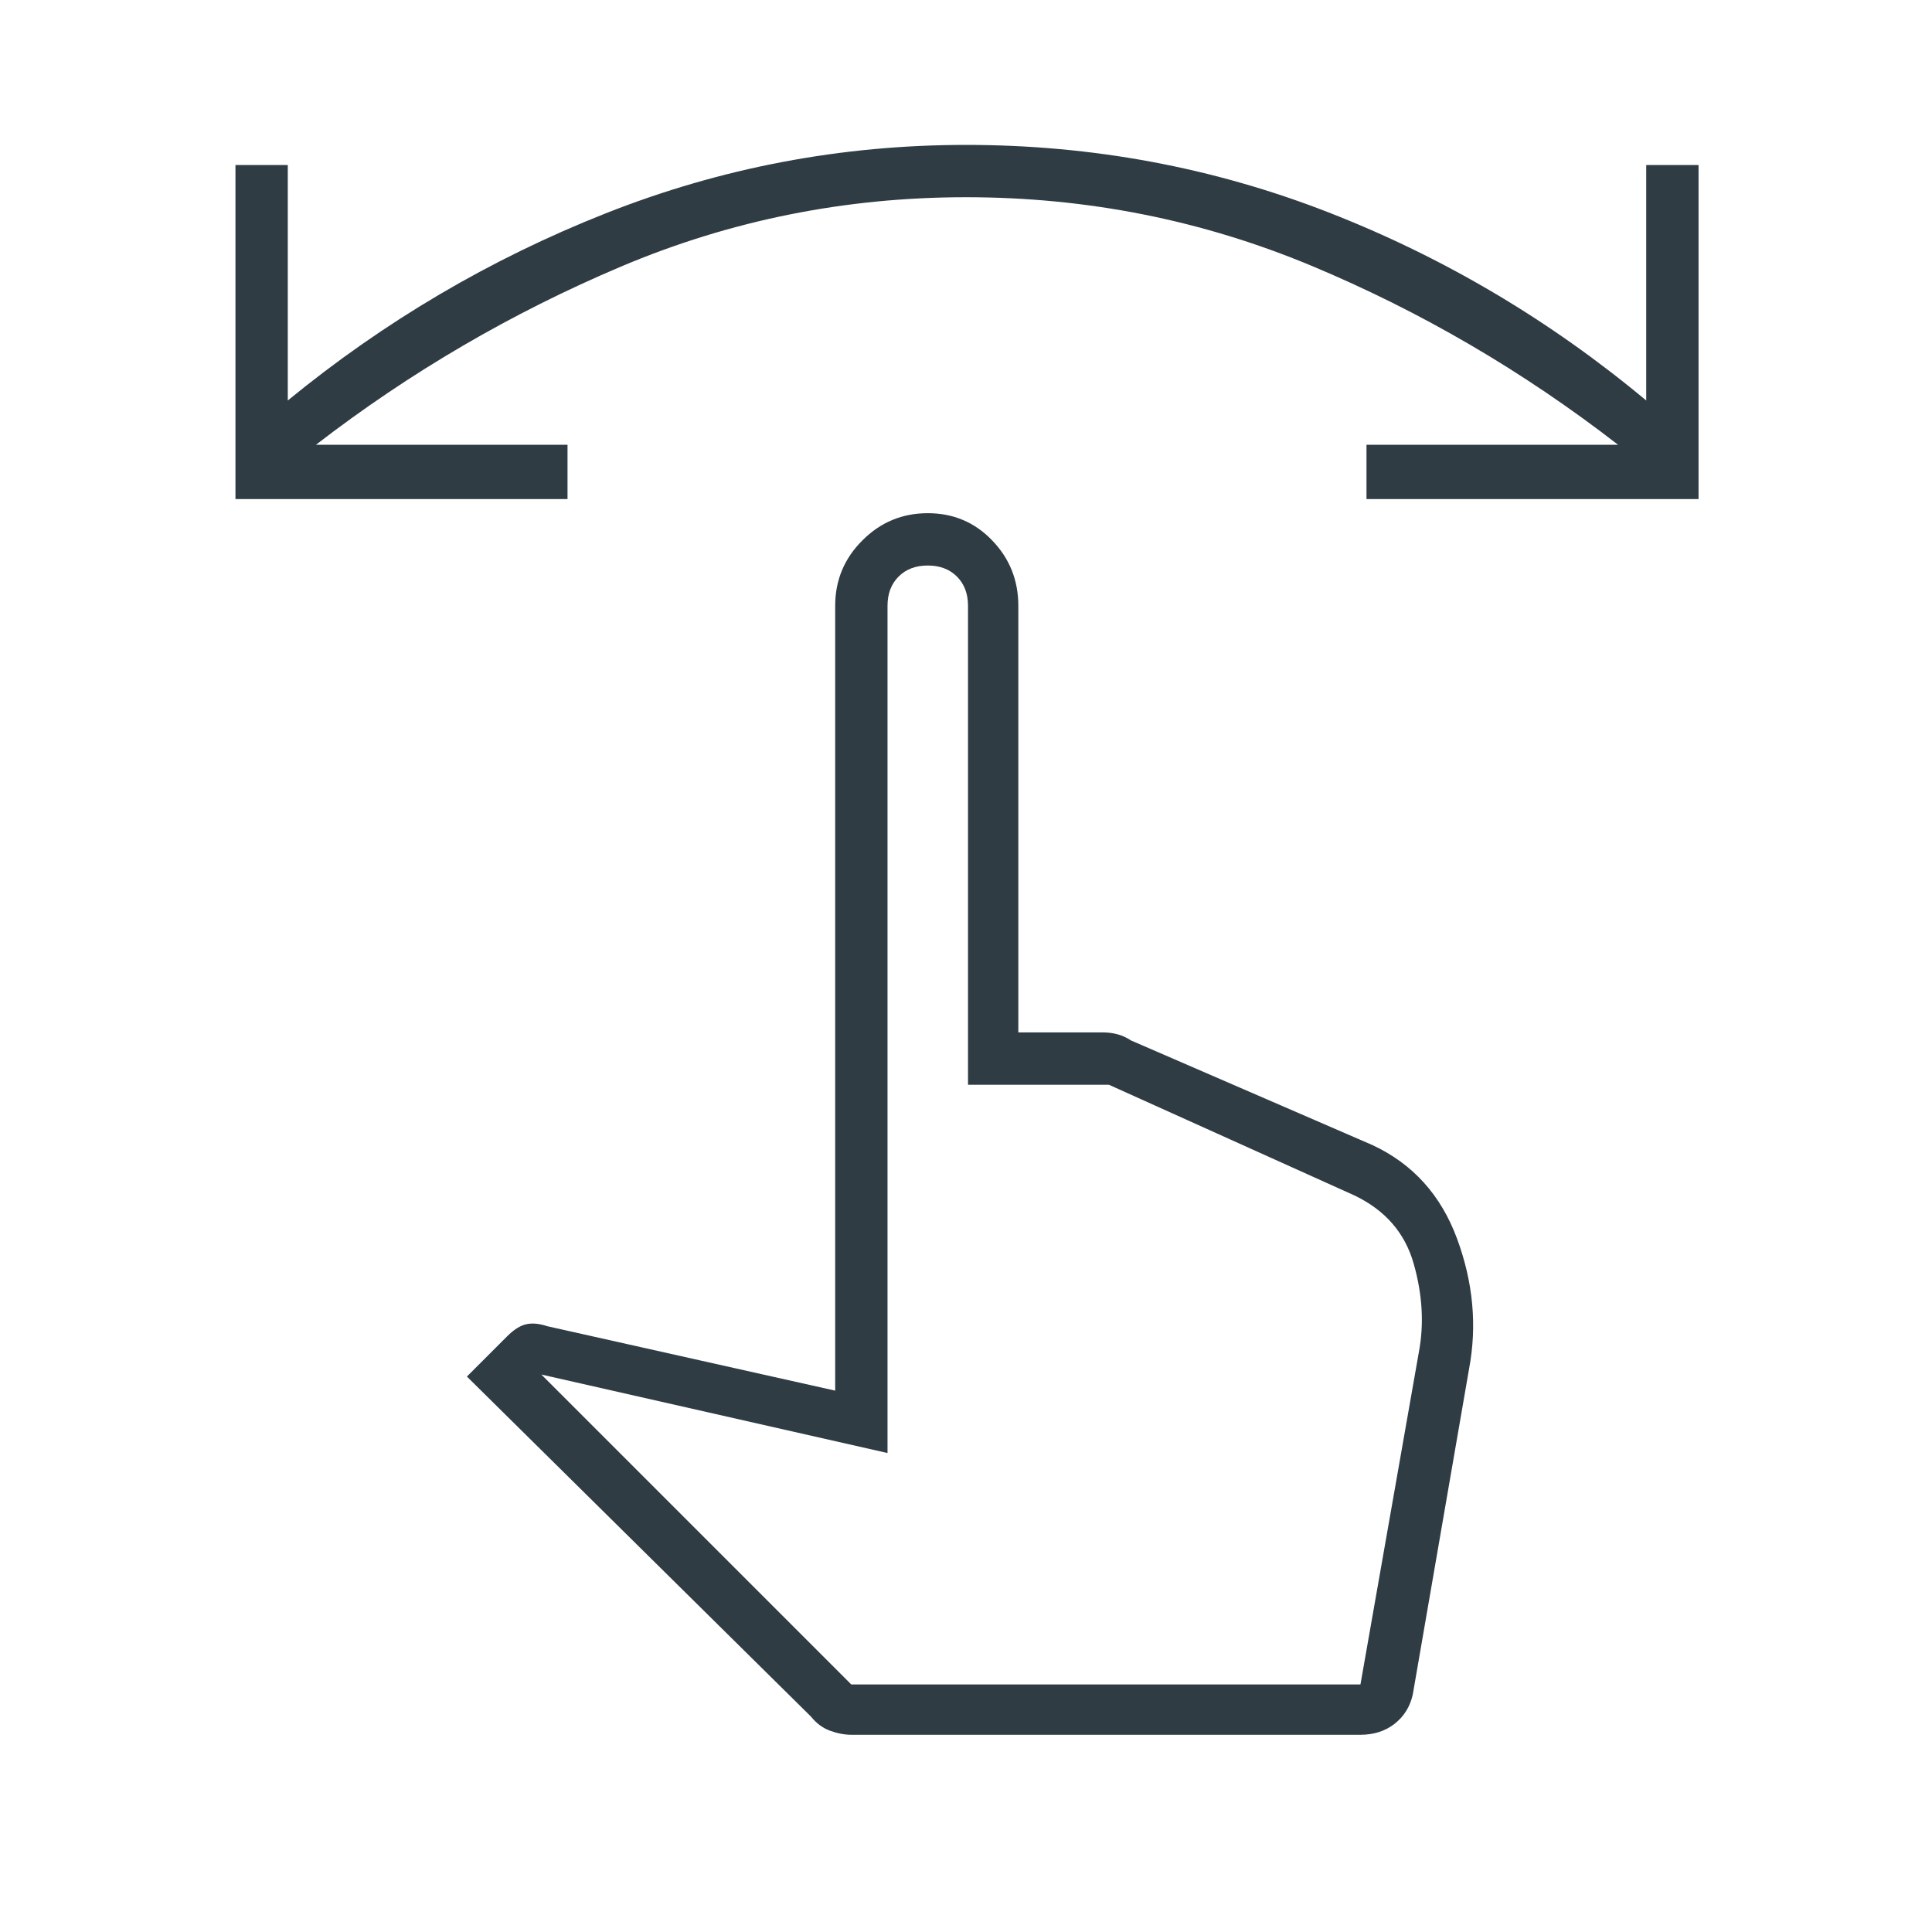
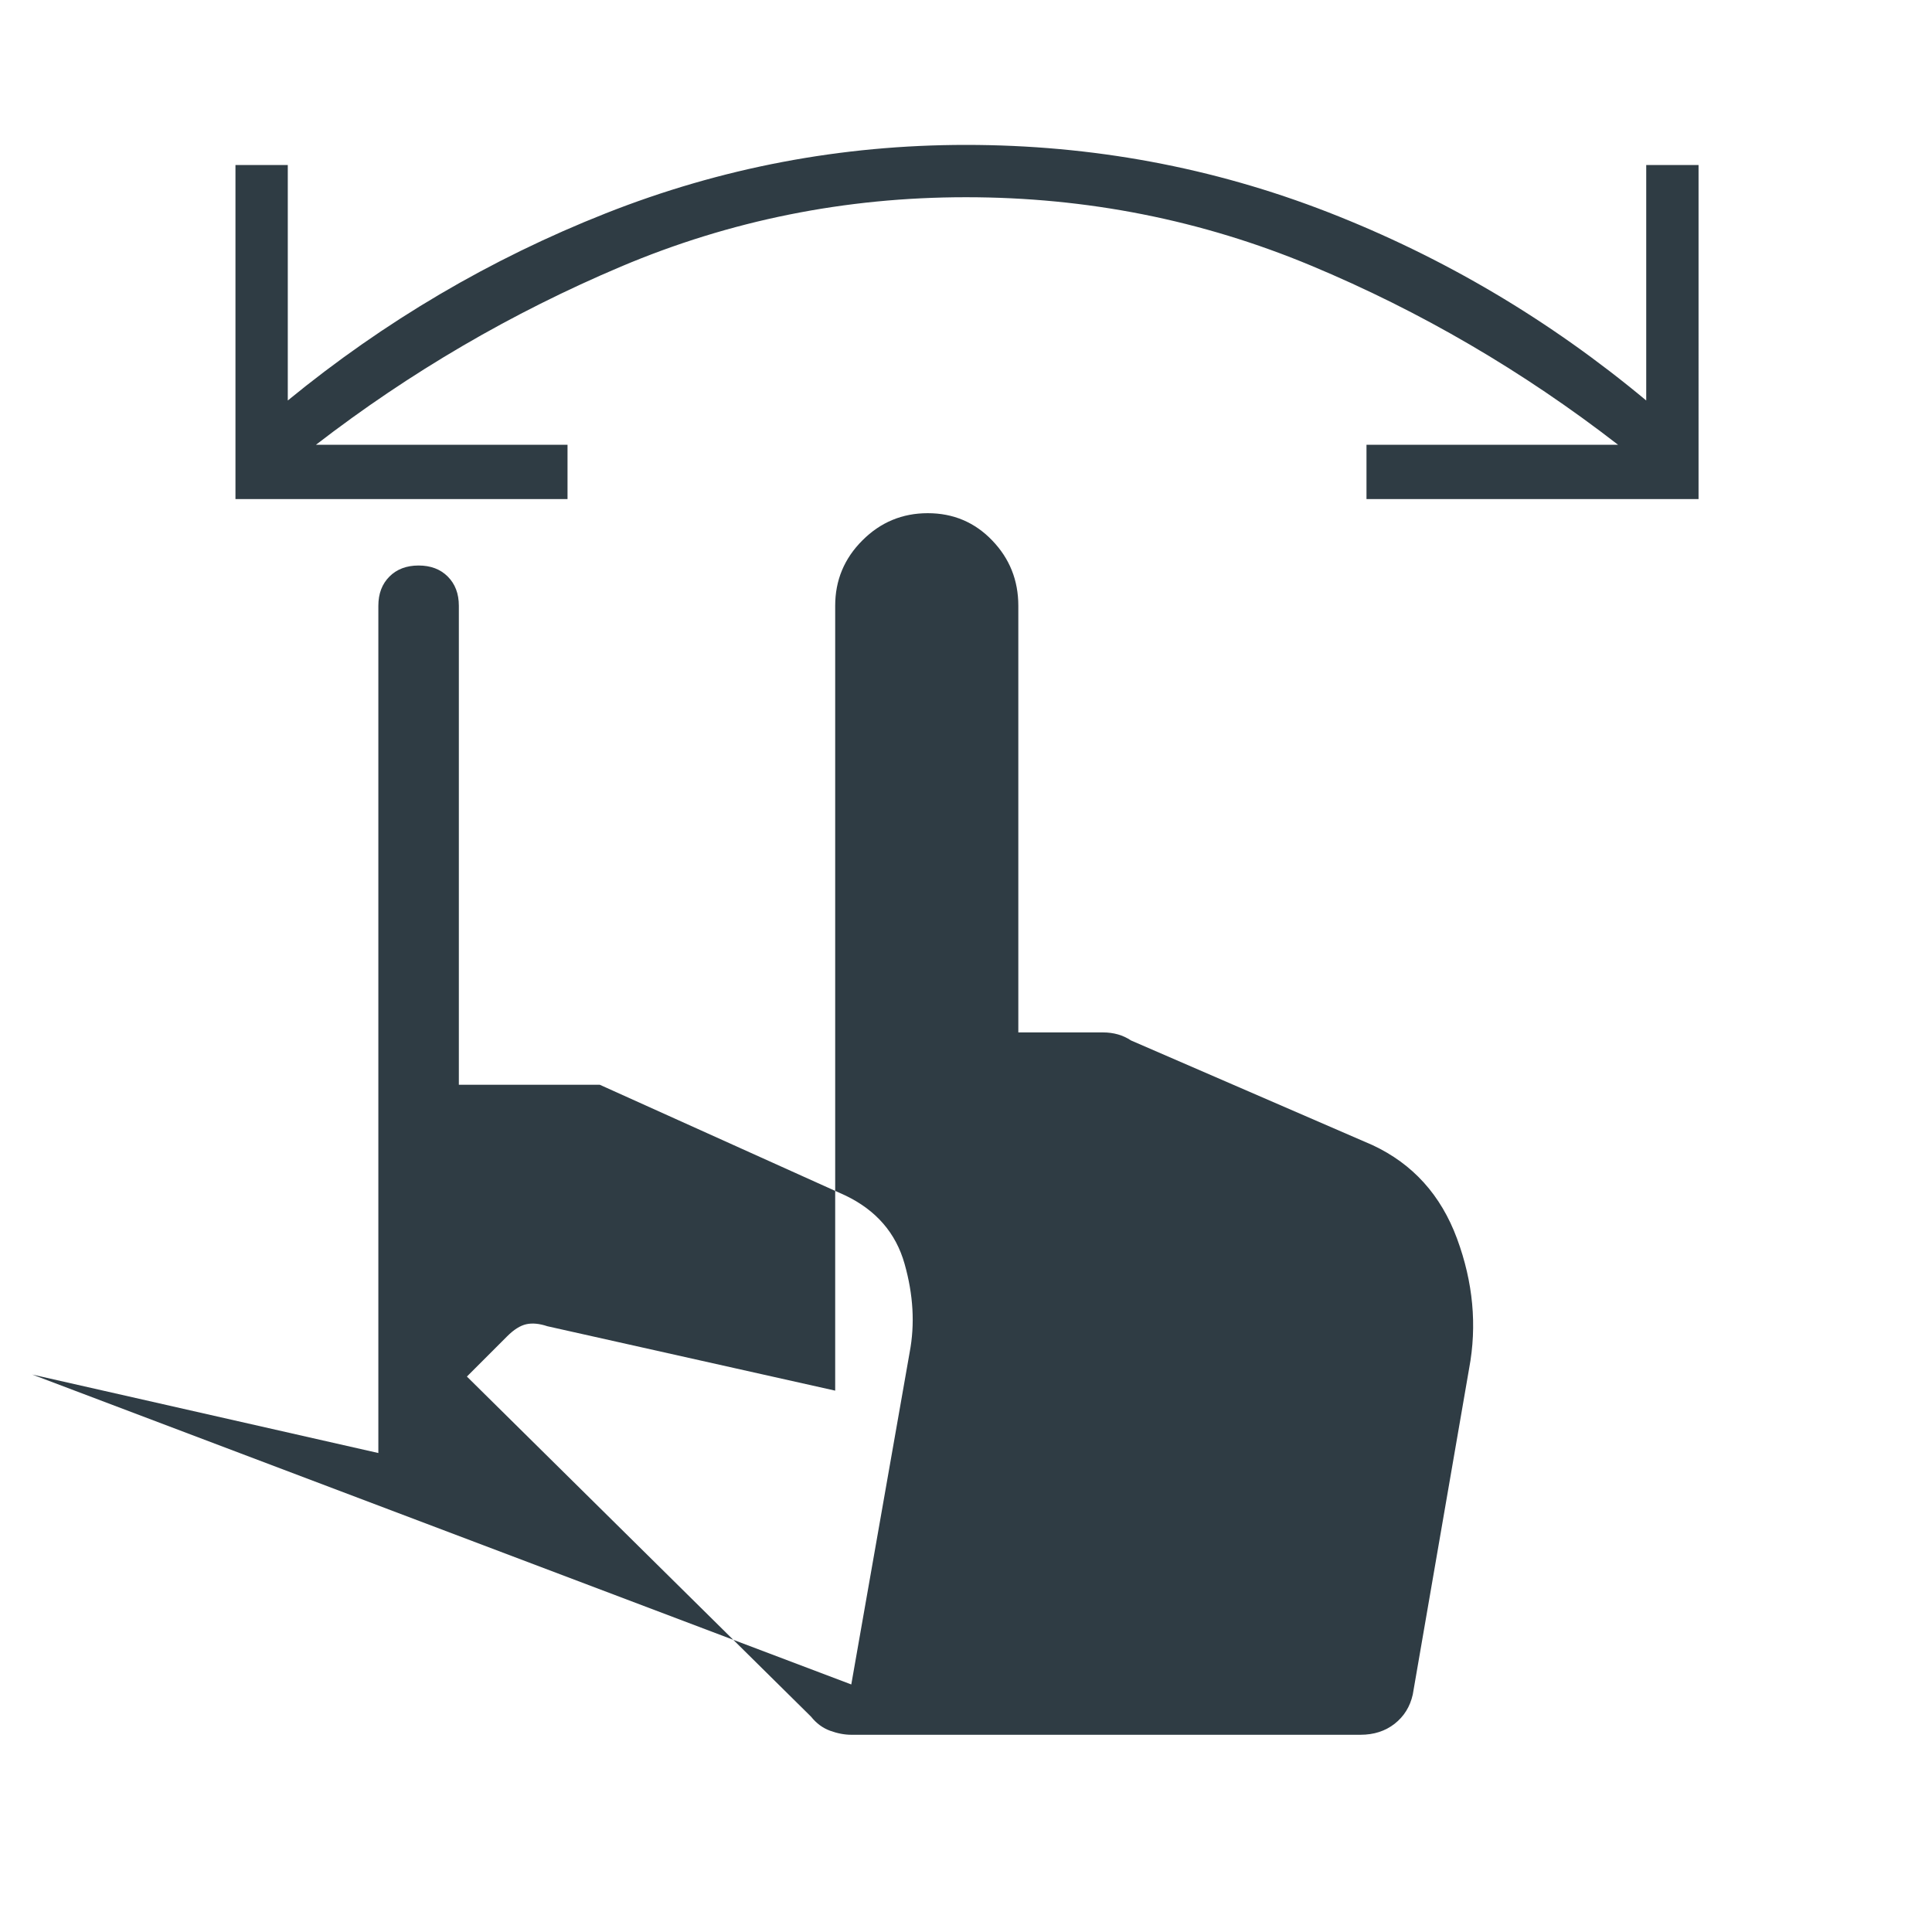
<svg xmlns="http://www.w3.org/2000/svg" height="24" width="24">
-   <path fill="#2F3C44" d="M2.925 6.2V2.05h.65v2.925q1.8-1.475 3.95-2.325Q9.675 1.8 12 1.8q2.35 0 4.5.837 2.15.838 3.95 2.338V2.05h.65V6.2h-4.125v-.675H20.1Q18.325 4.15 16.288 3.3 14.25 2.45 12 2.45q-2.25 0-4.287.862-2.038.863-3.788 2.213H7.05V6.2Zm7.65 15.35q-.125 0-.263-.05-.137-.05-.237-.175L5.8 17.1l.5-.5q.125-.125.238-.15.112-.025.262.025l3.575.8v-9.75q0-.475.338-.812.337-.338.812-.338.475 0 .8.338.325.337.325.812v5.3h1.05q.1 0 .188.025.087.025.162.075l3 1.3q.75.35 1.05 1.162.3.813.15 1.613l-.7 4.05q-.05.225-.225.363-.175.137-.425.137Zm0-.625H16.9l.725-4.125q.1-.525-.063-1.1-.162-.575-.737-.85l-3.05-1.375h-1.75v-5.95q0-.225-.138-.363-.137-.137-.362-.137-.225 0-.362.137-.138.138-.138.363V18.05l-4.3-.975Zm0 0h6.25Z" />
+   <path fill="#2F3C44" d="M2.925 6.2V2.05h.65v2.925q1.8-1.475 3.95-2.325Q9.675 1.8 12 1.8q2.35 0 4.5.837 2.15.838 3.95 2.338V2.05h.65V6.2h-4.125v-.675H20.1Q18.325 4.15 16.288 3.3 14.25 2.45 12 2.45q-2.25 0-4.287.862-2.038.863-3.788 2.213H7.05V6.2Zm7.65 15.35q-.125 0-.263-.05-.137-.05-.237-.175L5.8 17.1l.5-.5q.125-.125.238-.15.112-.025.262.025l3.575.8v-9.75q0-.475.338-.812.337-.338.812-.338.475 0 .8.338.325.337.325.812v5.3h1.05q.1 0 .188.025.087.025.162.075l3 1.3q.75.35 1.05 1.162.3.813.15 1.613l-.7 4.05q-.05.225-.225.363-.175.137-.425.137Zm0-.625l.725-4.125q.1-.525-.063-1.1-.162-.575-.737-.85l-3.05-1.375h-1.75v-5.95q0-.225-.138-.363-.137-.137-.362-.137-.225 0-.362.137-.138.138-.138.363V18.05l-4.3-.975Zm0 0h6.25Z" />
</svg>